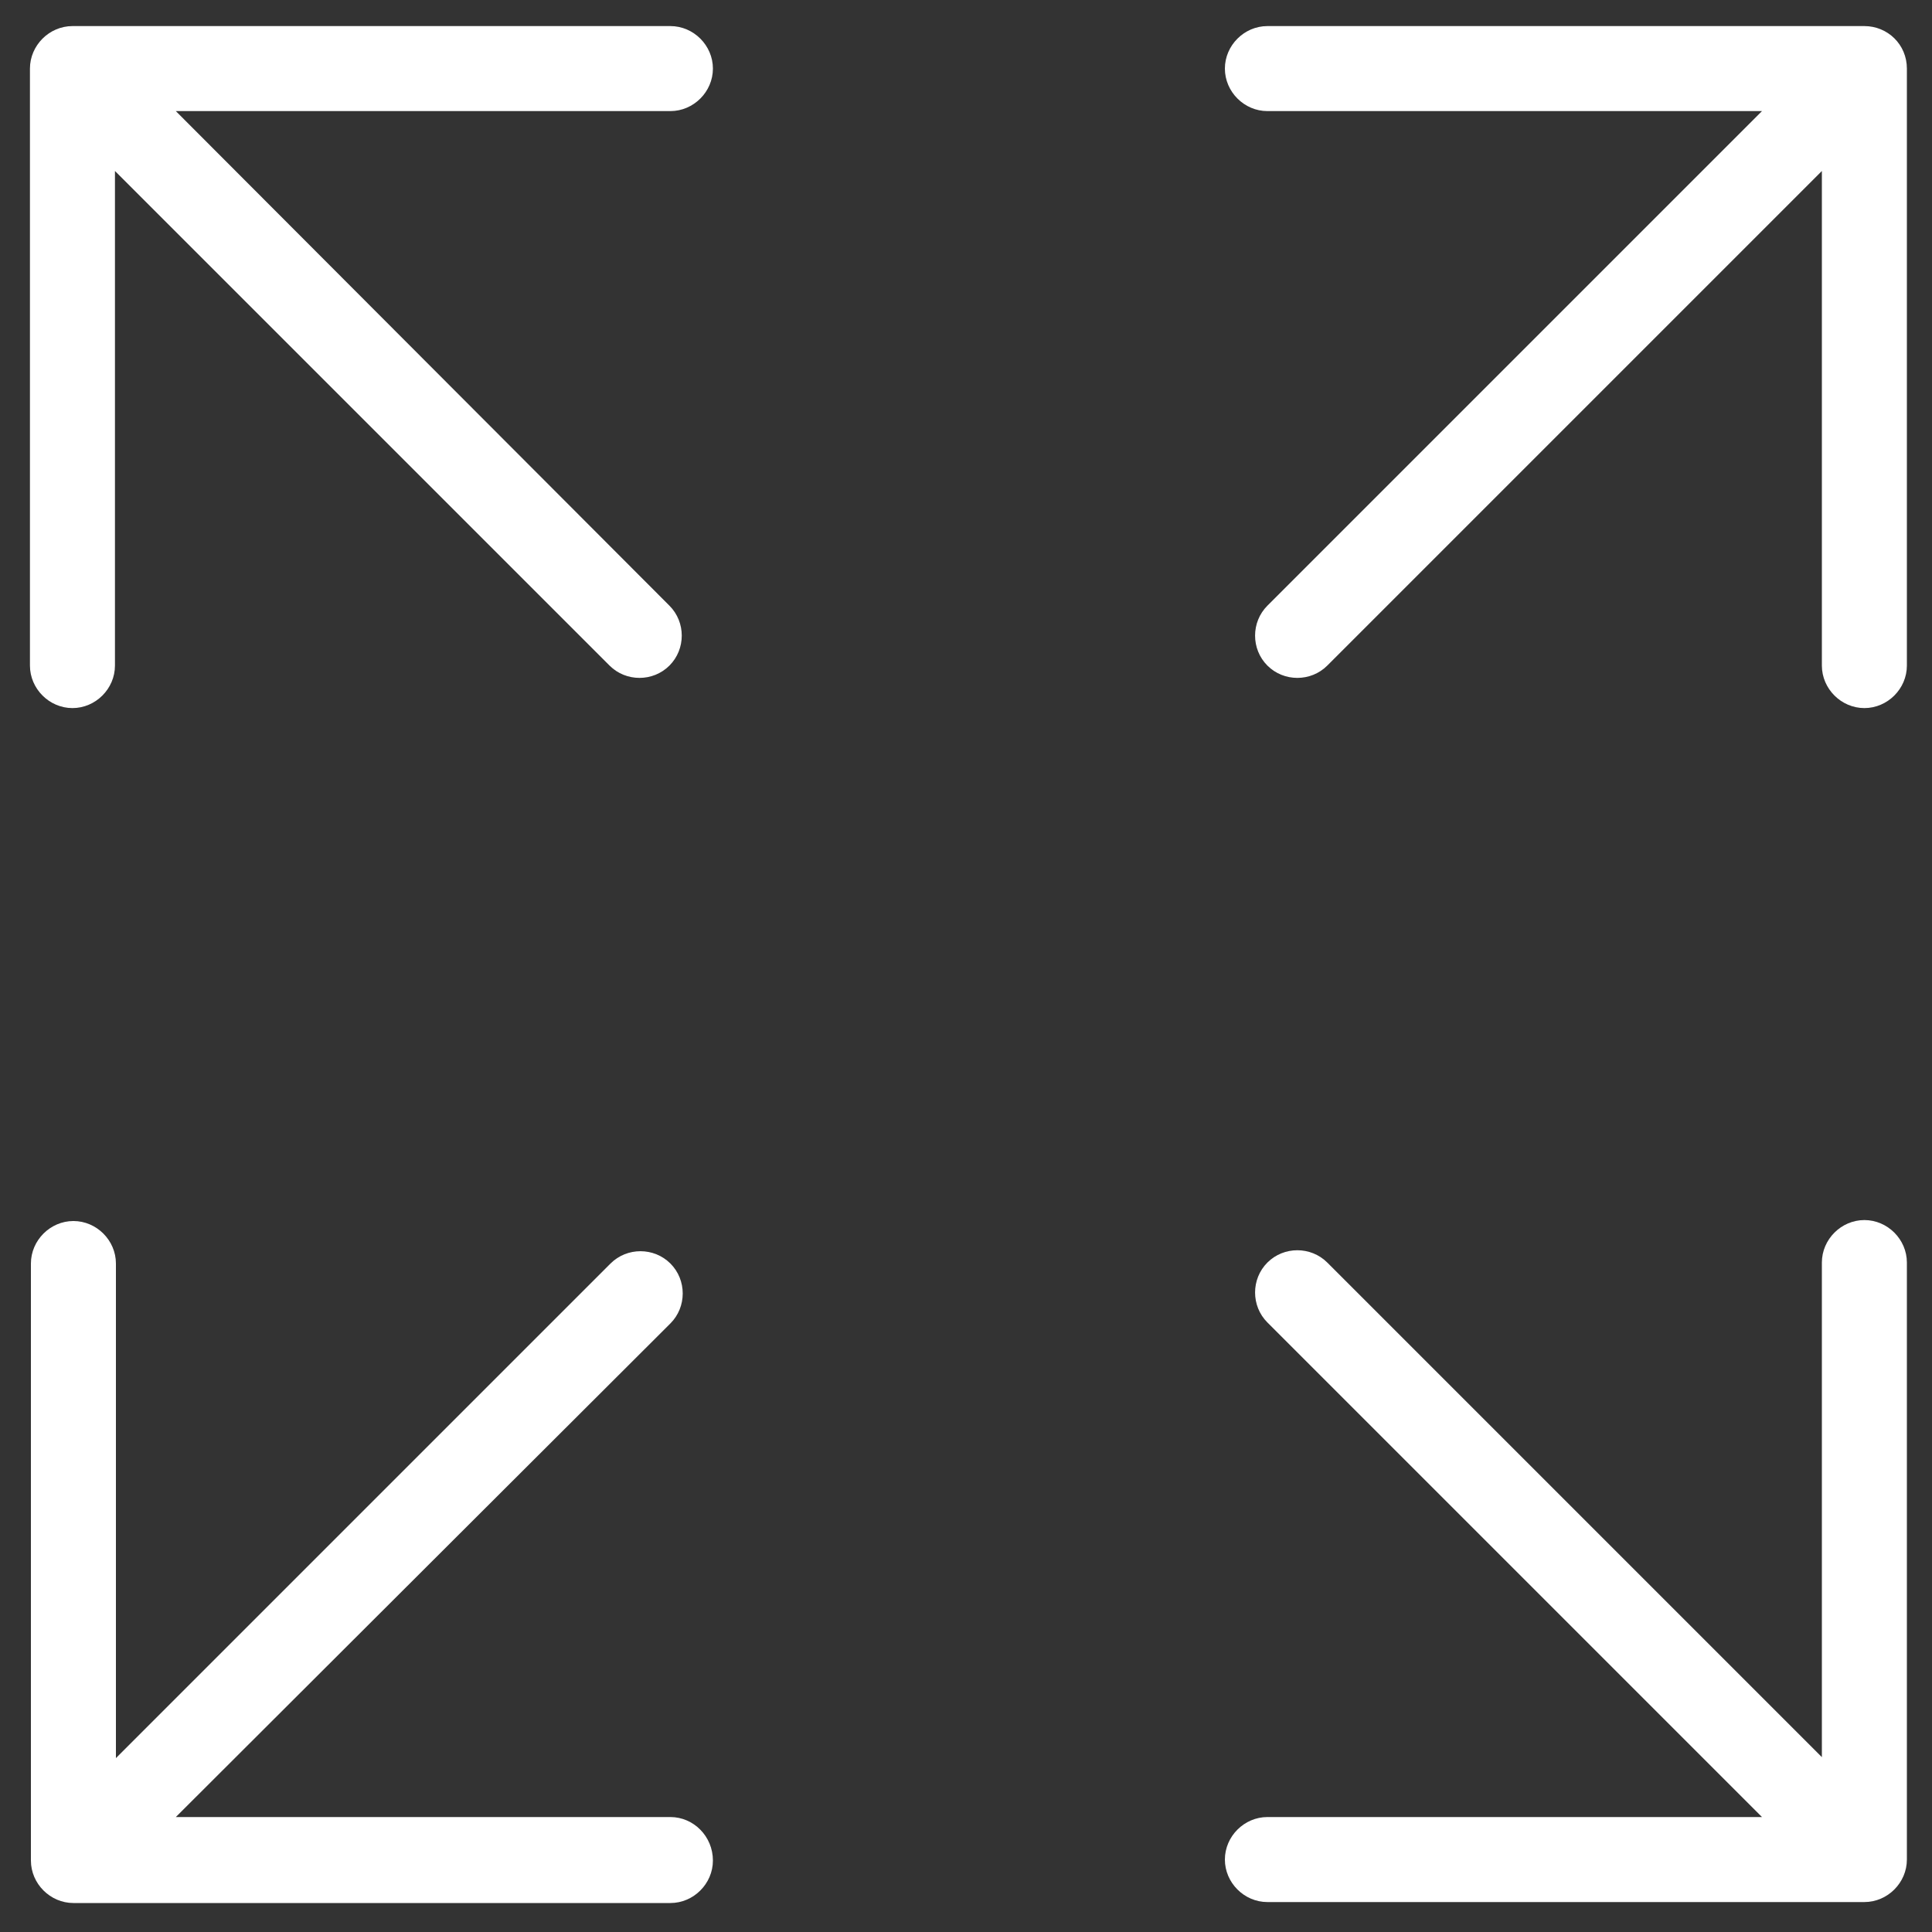
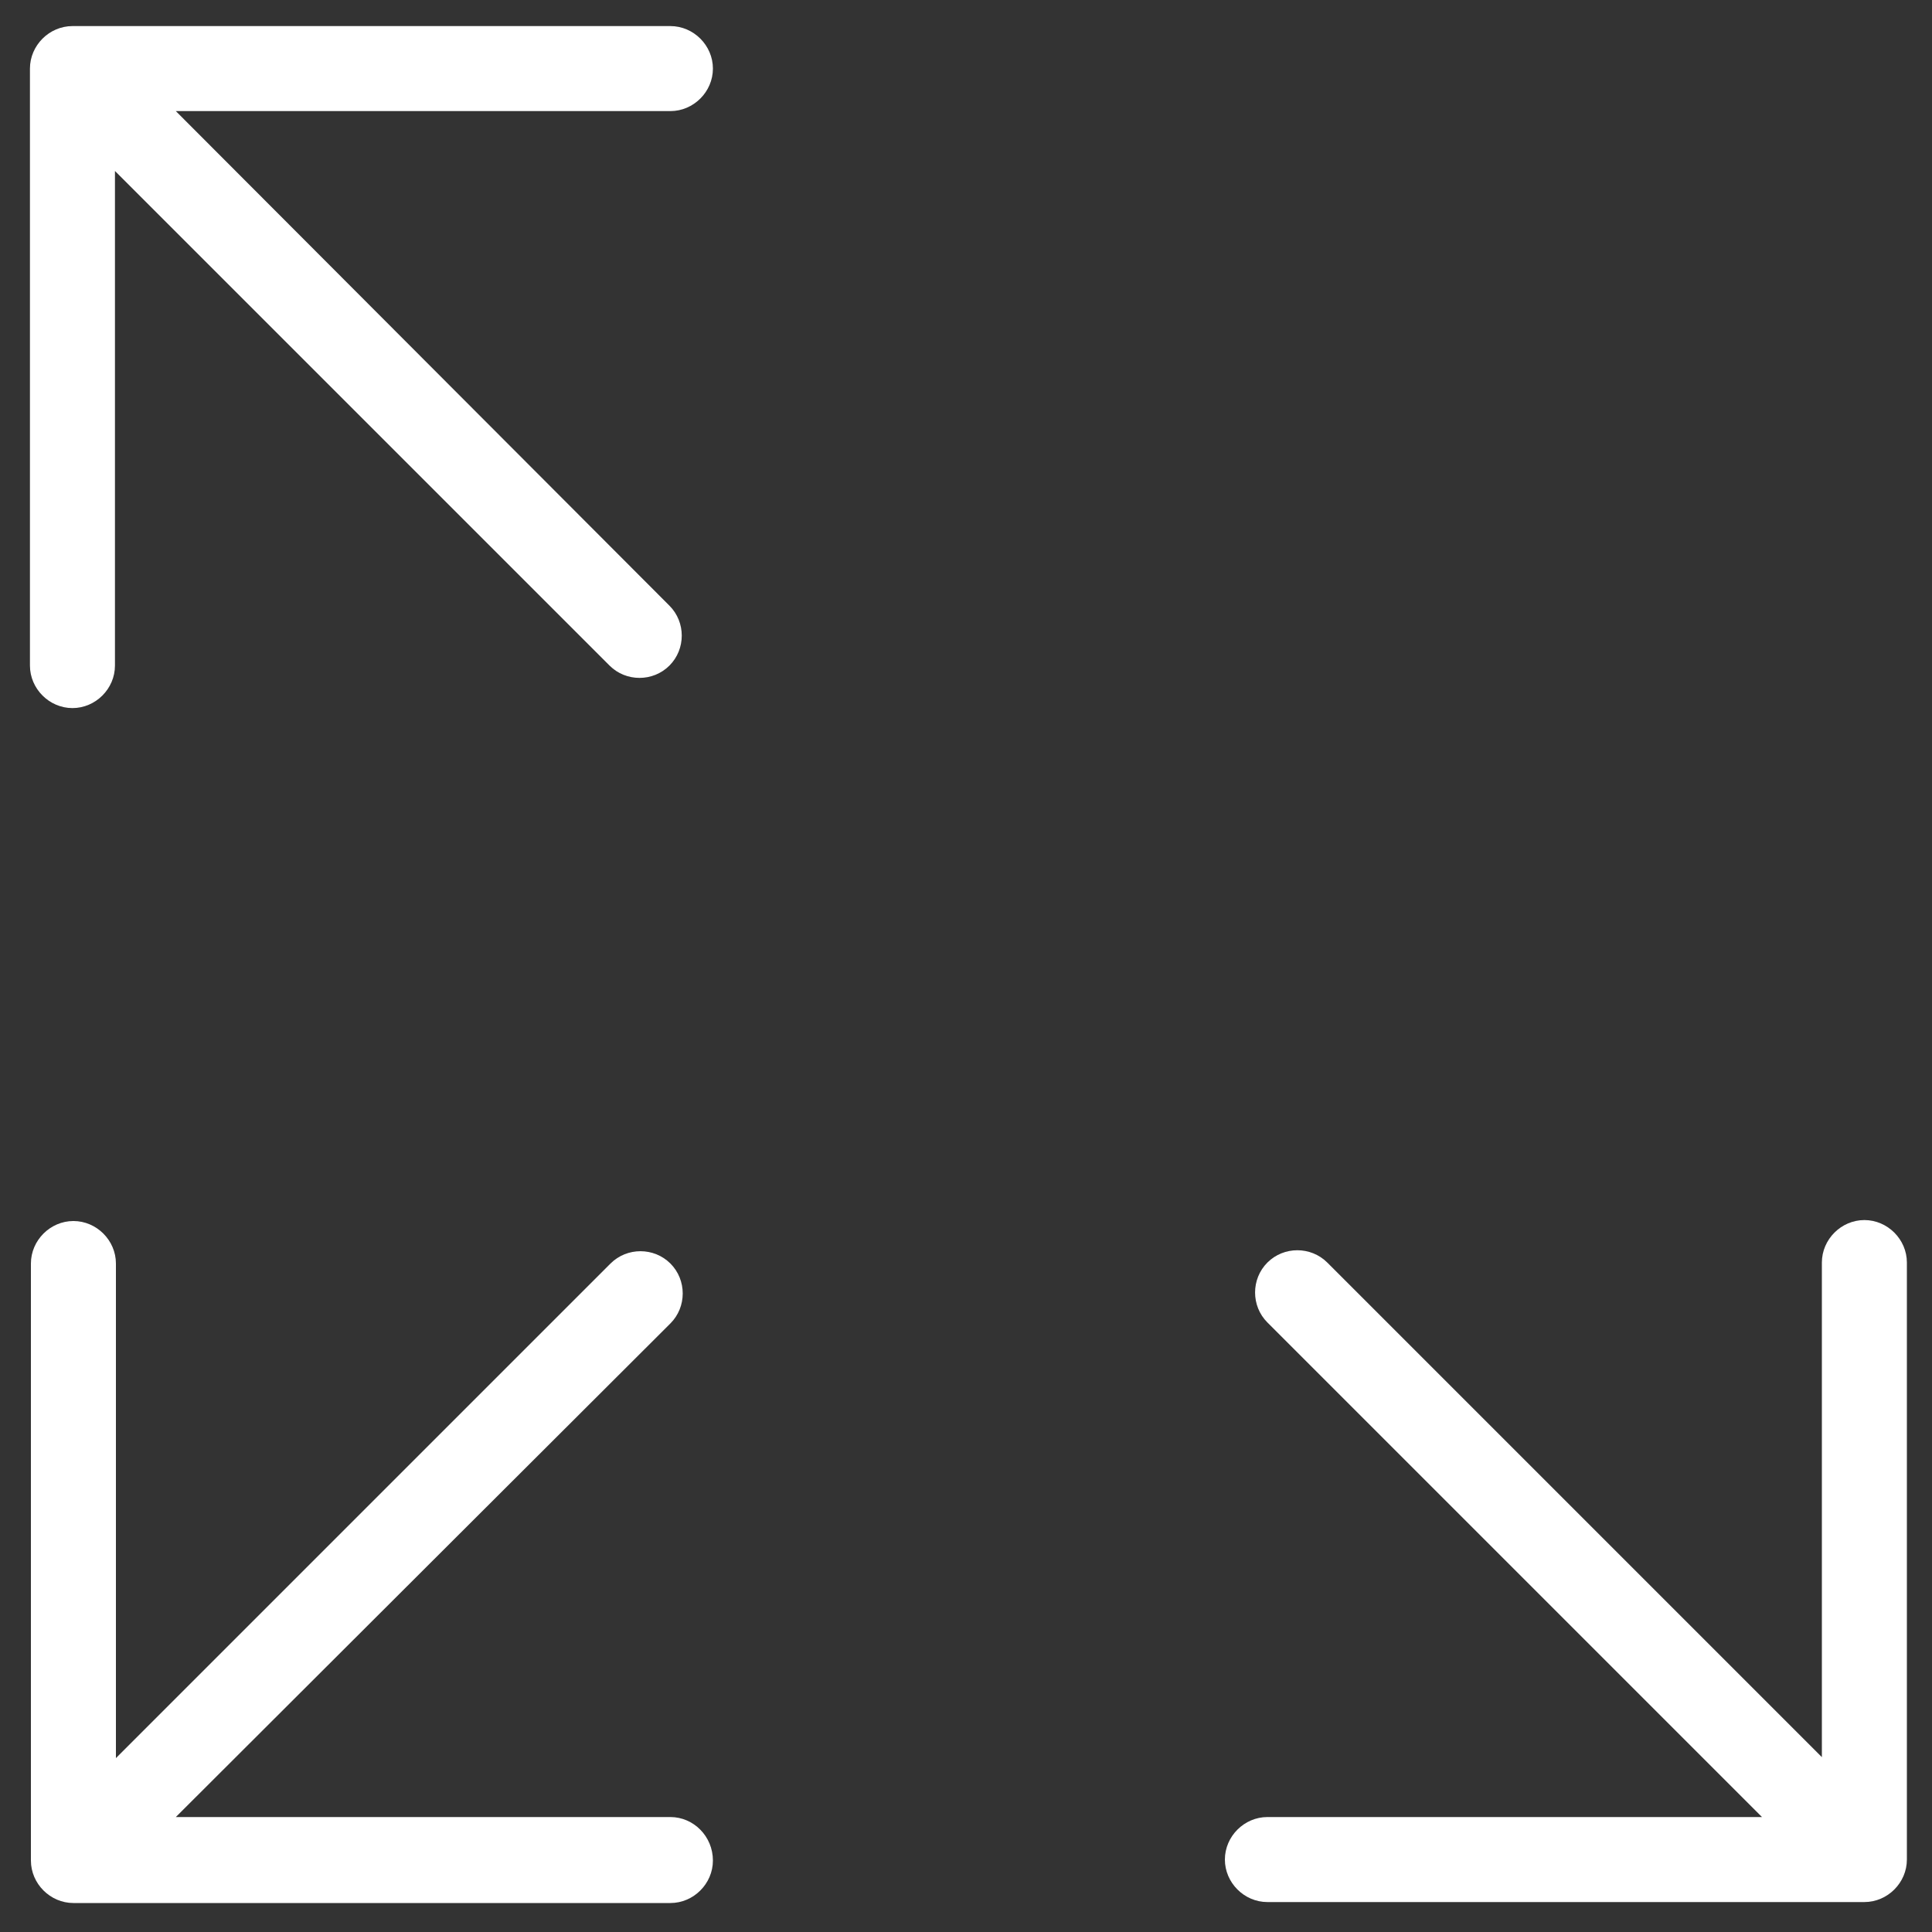
<svg xmlns="http://www.w3.org/2000/svg" version="1.1" id="Layer_1" x="0px" y="0px" viewBox="0 0 200 200" style="enable-background:new 0 0 200 200;" xml:space="preserve">
  <rect x="0" y="0" width="200" height="200" fill="#333333" stroke="none" />
  <style type="text/css">
	.st0{display:none;fill:#FFFFFF;}
	.st1{fill:#FFFFFF;}
</style>
  <path class="st0" d="M100,1.9c-54.1,0-98.1,44-98.1,98.1s44,98.1,98.1,98.1s98.1-44,98.1-98.1S154.1,1.9,100,1.9L100,1.9z M100,11.5  c49,0,88.5,39.6,88.5,88.5c0,49-39.6,88.5-88.5,88.5c-49,0-88.5-39.6-88.5-88.5C11.5,51,51,11.5,100,11.5z M74.6,54.5  c-5.5,0.1-10.3,4.6-10.5,10.9v69c0.2,8.5,8.6,13.6,16.1,9.6l59.8-34.6c3.3-1.9,5.5-5.4,5.5-9.4c0-4.1-2.2-7.5-5.5-9.4L80.2,56  C78.3,54.9,76.4,54.5,74.6,54.5L74.6,54.5z" />
  <path class="st1" d="M69.4,2.7H7.5c-2.4,0-4.4,2-4.4,4.4v61.8c0,2.4,2,4.4,4.4,4.4s4.4-2,4.4-4.4V17.7l51.2,51.2  c1.7,1.7,4.5,1.7,6.2,0c1.7-1.7,1.7-4.5,0-6.2L18.2,11.5h51.2c2.4,0,4.4-2,4.4-4.4S71.8,2.7,69.4,2.7L69.4,2.7z" />
  <path class="st1" d="M69.4,188.1H18.2L69.4,137c1.7-1.7,1.7-4.5,0-6.2c-1.7-1.7-4.5-1.7-6.2,0l-51.2,51.2v-51.2c0-2.4-2-4.4-4.4-4.4  s-4.4,2-4.4,4.4v61.8c0,2.4,2,4.4,4.4,4.4h61.8c2.4,0,4.4-2,4.4-4.4C73.8,190.1,71.8,188.1,69.4,188.1L69.4,188.1z" />
-   <path class="st1" d="M193,2.7h-61.8c-2.4,0-4.4,2-4.4,4.4s2,4.4,4.4,4.4h51.2l-51.2,51.2c-1.7,1.7-1.7,4.5,0,6.2  c1.7,1.7,4.5,1.7,6.2,0l51.2-51.2v51.2c0,2.4,2,4.4,4.4,4.4c2.4,0,4.4-2,4.4-4.4V7.1C197.4,4.6,195.4,2.7,193,2.7L193,2.7z" />
  <path class="st1" d="M193,126.3c-2.4,0-4.4,2-4.4,4.4v51.2l-51.2-51.2c-1.7-1.7-4.5-1.7-6.2,0c-1.7,1.7-1.7,4.5,0,6.2l51.2,51.2  h-51.2c-2.4,0-4.4,2-4.4,4.4s2,4.4,4.4,4.4H193c2.4,0,4.4-2,4.4-4.4v-61.8C197.4,128.3,195.4,126.3,193,126.3L193,126.3z" />
</svg>